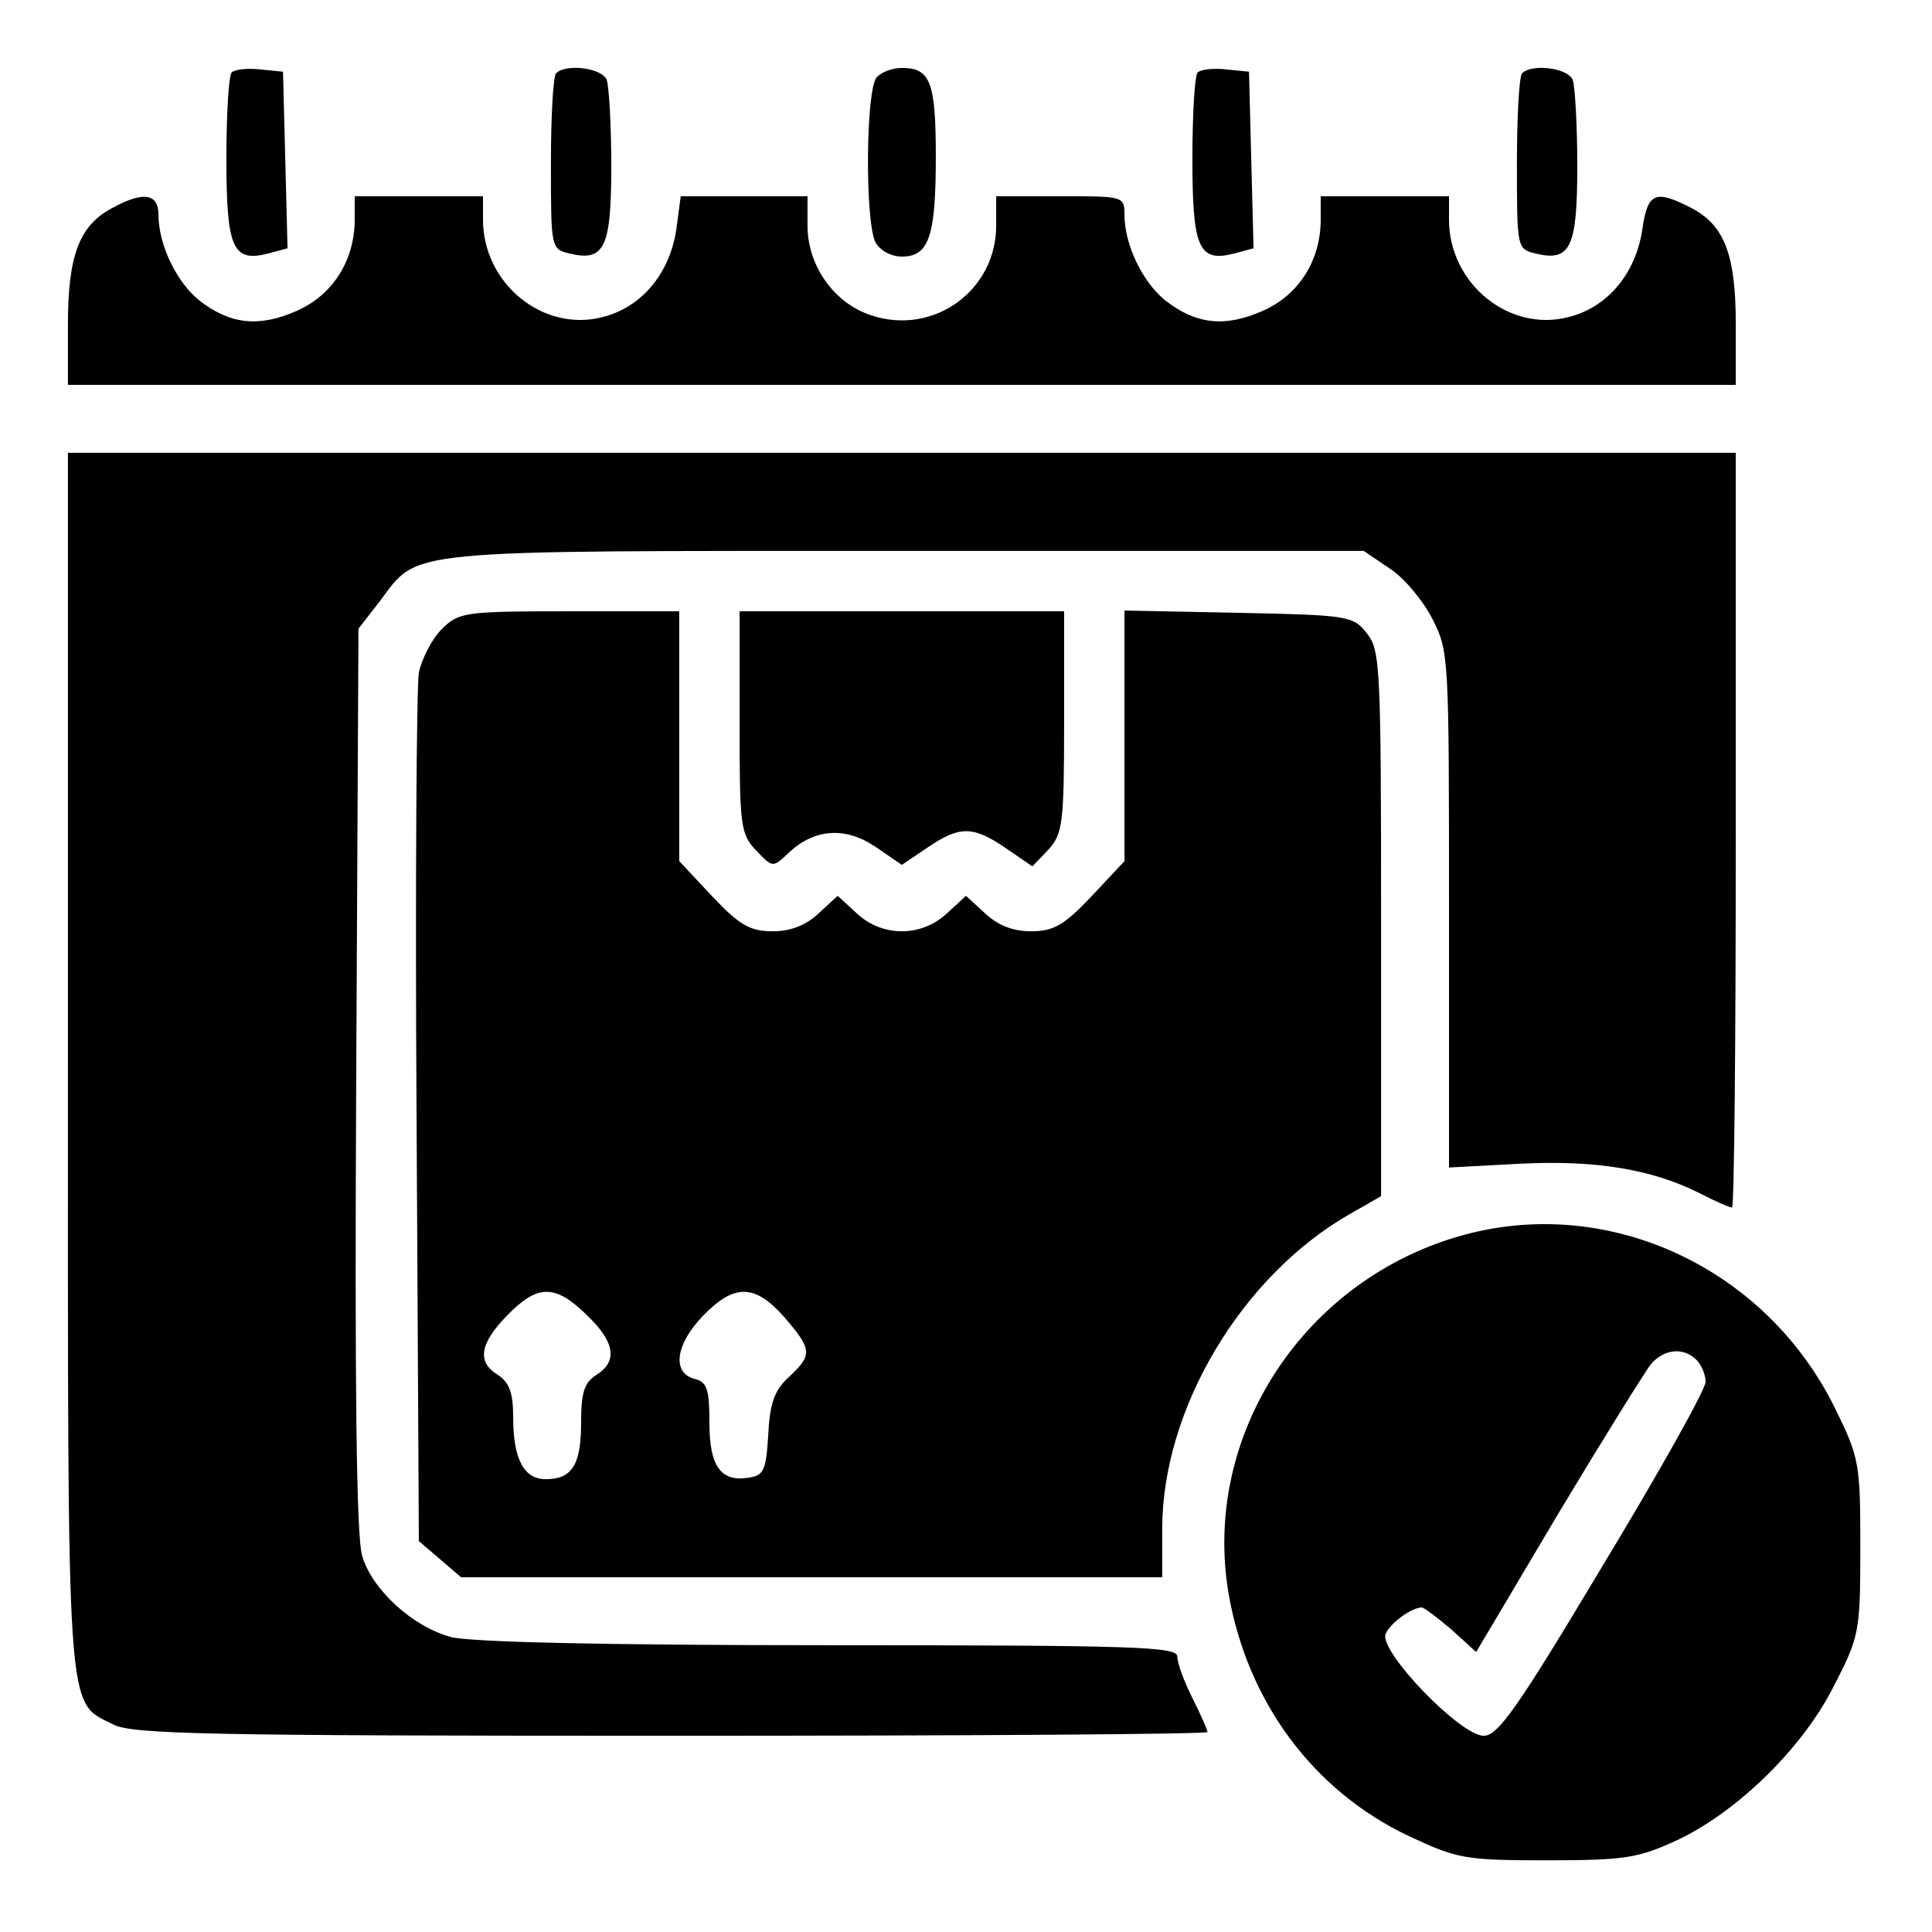
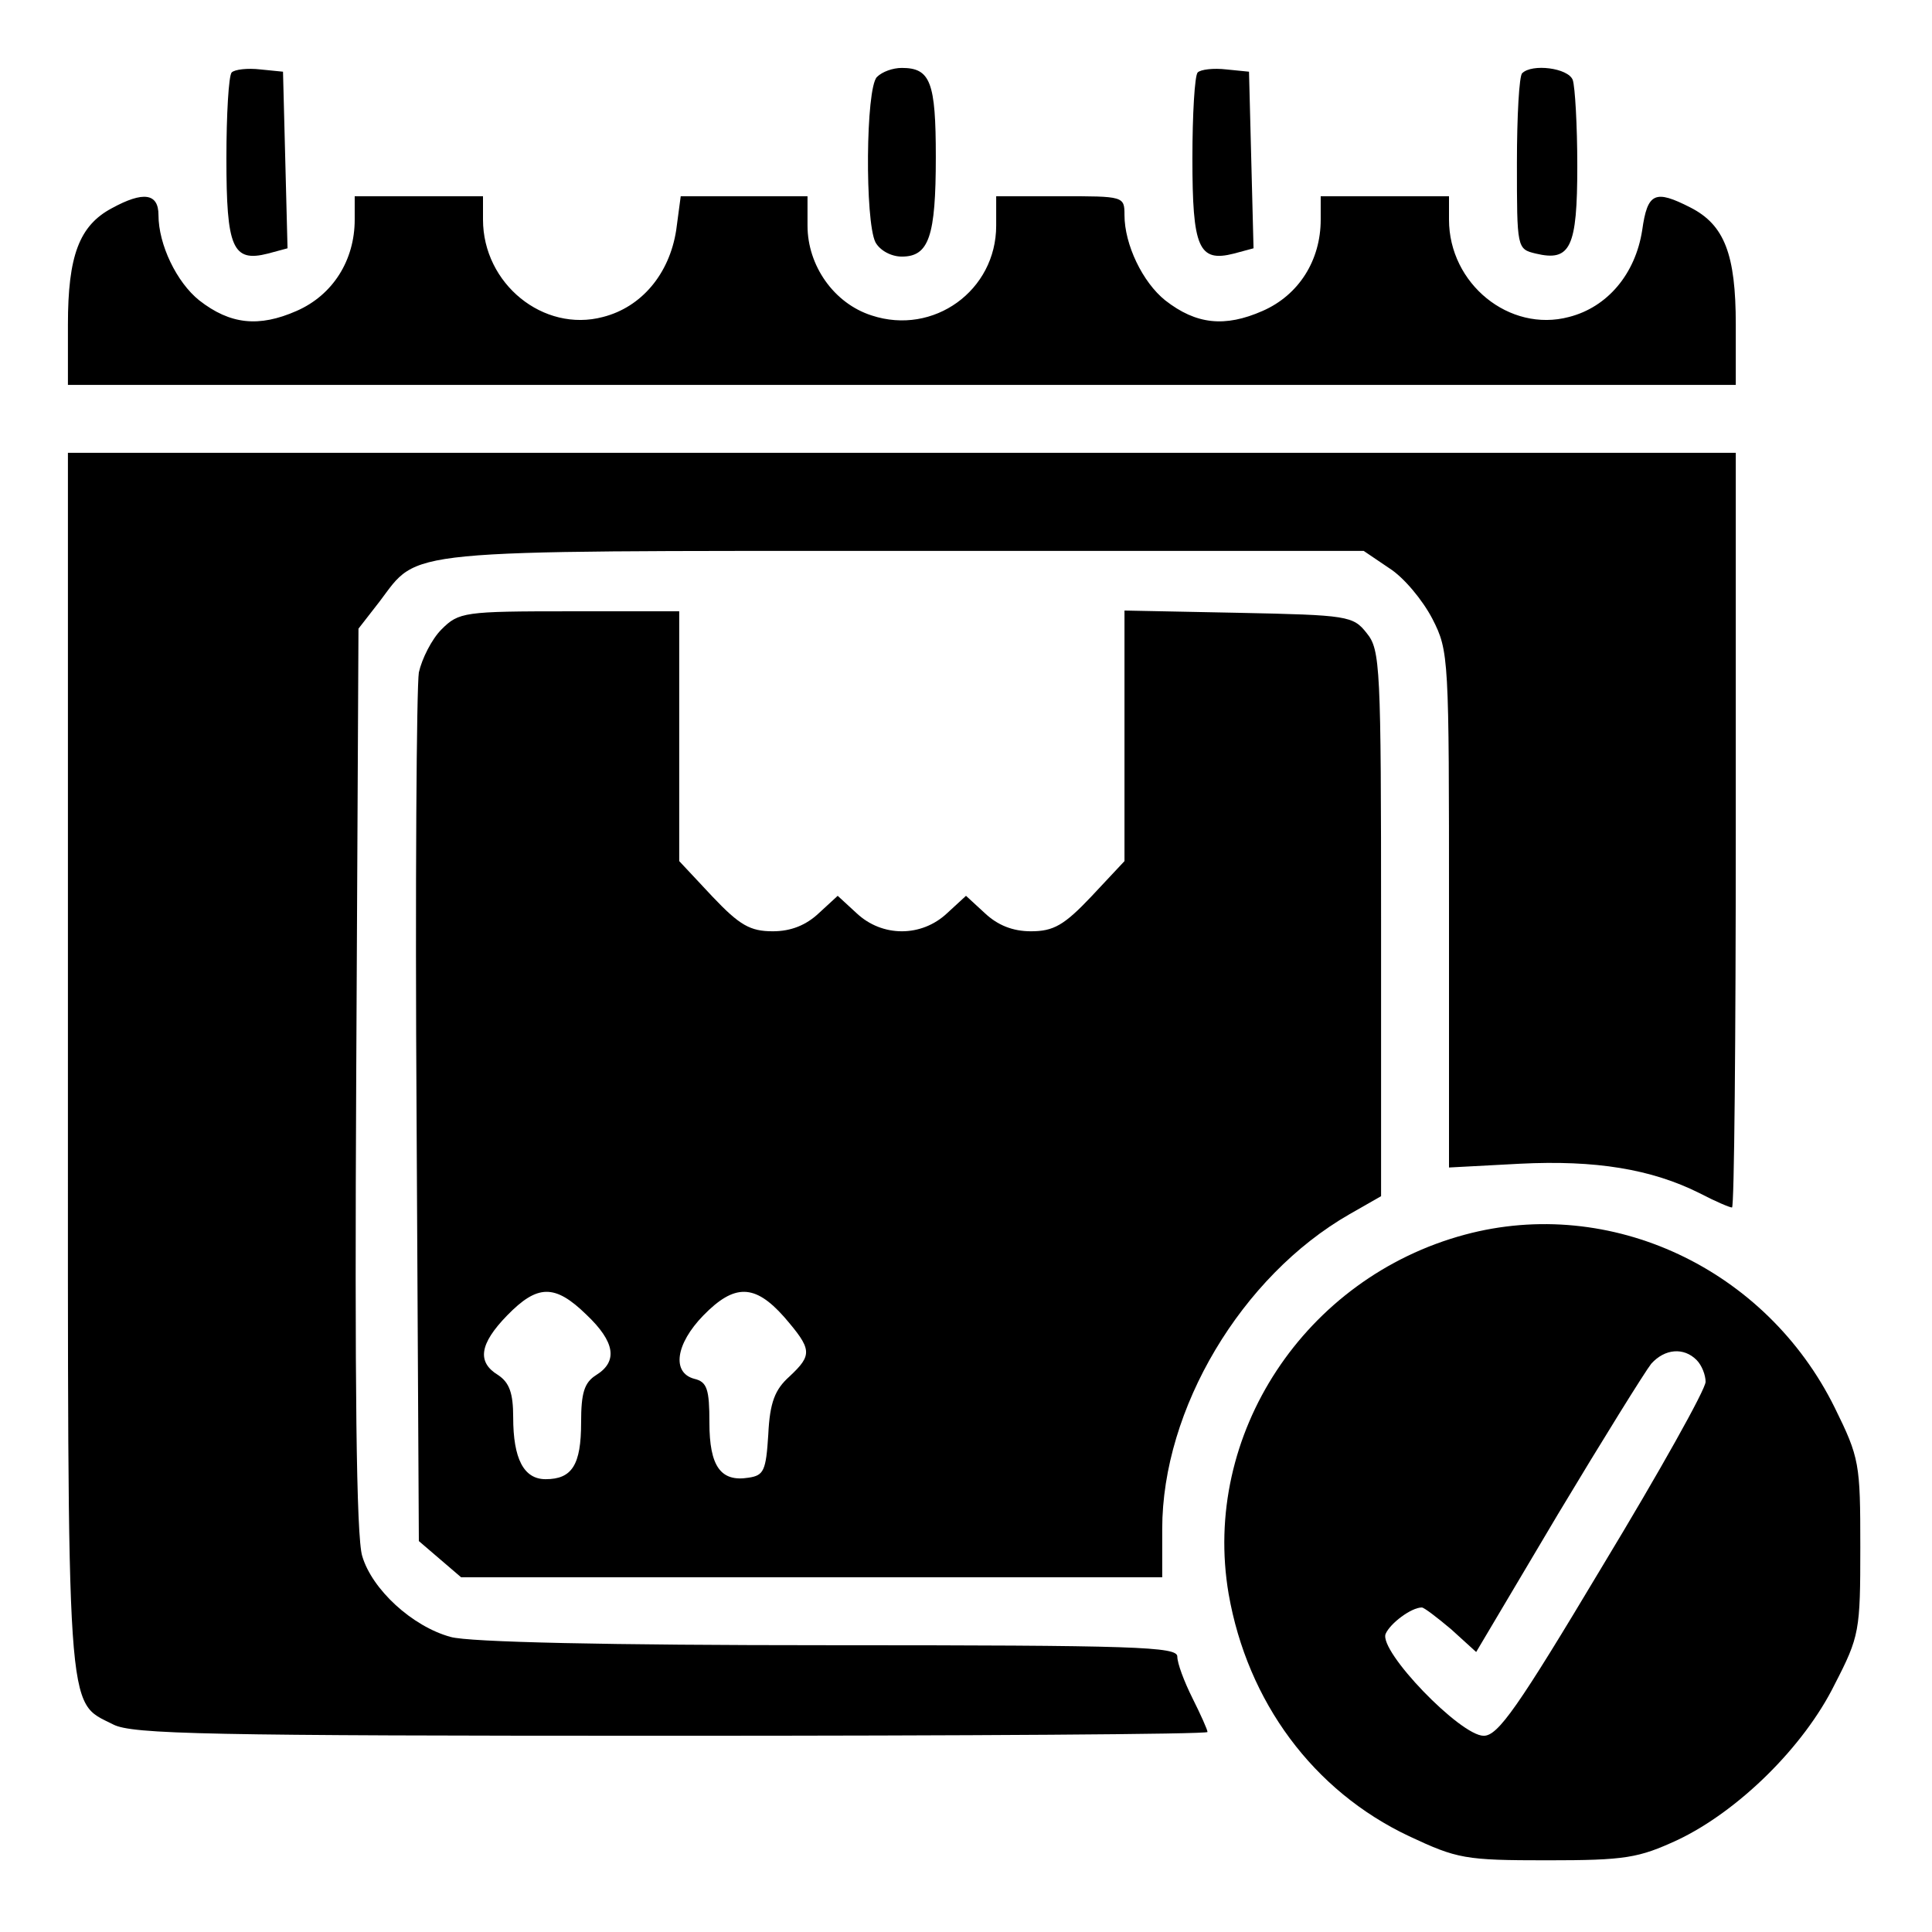
<svg xmlns="http://www.w3.org/2000/svg" version="1.0" width="256pt" height="256pt" viewBox="0 0 256 256" preserveAspectRatio="xMidYMid meet">
  <g transform="translate(0,256) scale(0.1,-0.1)" fill="#000000" stroke="none">
    <path d="M307 2464 c-4 -4 -7 -56 -7 -114 0 -118 8 -138 55 -126 l26 7 -3 117 -3 117 -30 3 c-17 2 -34 0 -38 -4z" />
-     <path d="M737 2463 c-4 -3 -7 -57 -7 -119 0 -113 0 -114 25 -120 46 -11 55 8 55 116 0 54 -3 105 -6 114 -6 16 -54 22 -67 9z" />
-     <path d="M1162 2458 c-15 -15 -16 -191 -2 -219 6 -11 21 -19 35 -19 36 0 45 27 45 132 0 99 -7 118 -45 118 -12 0 -26 -5 -33 -12z" />
+     <path d="M1162 2458 c-15 -15 -16 -191 -2 -219 6 -11 21 -19 35 -19 36 0 45 27 45 132 0 99 -7 118 -45 118 -12 0 -26 -5 -33 -12" />
    <path d="M1587 2464 c-4 -4 -7 -56 -7 -114 0 -118 8 -138 55 -126 l26 7 -3 117 -3 117 -30 3 c-17 2 -34 0 -38 -4z" />
    <path d="M2017 2463 c-4 -3 -7 -57 -7 -119 0 -113 0 -114 25 -120 46 -11 55 8 55 116 0 54 -3 105 -6 114 -6 16 -54 22 -67 9z" />
    <path d="M148 2284 c-43 -23 -58 -63 -58 -154 l0 -80 1105 0 1105 0 0 80 c0 93 -15 132 -60 155 -47 24 -57 20 -64 -30 -9 -58 -46 -102 -97 -115 -79 -21 -159 44 -159 129 l0 31 -85 0 -85 0 0 -31 c0 -54 -29 -100 -77 -121 -50 -22 -88 -18 -129 14 -30 24 -54 74 -54 113 0 25 -1 25 -85 25 l-85 0 0 -39 c0 -86 -83 -146 -165 -119 -50 16 -85 66 -85 119 l0 39 -84 0 -84 0 -6 -45 c-9 -58 -46 -102 -97 -115 -79 -21 -159 44 -159 129 l0 31 -85 0 -85 0 0 -31 c0 -54 -29 -100 -77 -121 -50 -22 -88 -18 -129 14 -30 24 -54 74 -54 113 0 29 -20 32 -62 9z" />
    <path d="M90 1155 c0 -885 -3 -848 60 -880 25 -13 124 -15 740 -15 390 0 710 2 710 5 0 3 -9 23 -20 45 -11 22 -20 46 -20 55 0 13 -53 15 -462 15 -292 0 -477 4 -501 11 -51 14 -104 63 -117 107 -8 25 -10 232 -8 633 l3 596 28 36 c53 70 20 67 695 67 l609 0 34 -23 c19 -12 44 -42 57 -67 22 -43 22 -51 22 -386 l0 -341 94 5 c100 5 174 -7 238 -39 21 -11 40 -19 43 -19 3 0 5 225 5 500 l0 500 -1105 0 -1105 0 0 -805z" />
    <path d="M585 1726 c-13 -13 -26 -39 -30 -57 -3 -19 -5 -285 -3 -592 l3 -559 28 -24 28 -24 465 0 464 0 0 64 c0 159 105 335 248 417 l42 24 0 361 c0 341 -1 363 -19 385 -18 23 -25 24 -170 27 l-151 3 0 -166 0 -166 -44 -47 c-36 -38 -50 -46 -80 -46 -24 0 -44 8 -61 24 l-25 23 -25 -23 c-34 -32 -86 -32 -120 0 l-25 23 -25 -23 c-17 -16 -37 -24 -61 -24 -30 0 -44 8 -80 46 l-44 47 0 165 0 166 -145 0 c-140 0 -147 -1 -170 -24z m192 -908 c38 -36 42 -62 13 -80 -16 -10 -20 -24 -20 -63 0 -56 -12 -75 -47 -75 -29 0 -43 27 -43 82 0 32 -5 46 -20 56 -28 17 -25 41 12 79 40 41 63 42 105 1z m262 -3 c37 -43 38 -50 7 -79 -19 -17 -26 -34 -28 -77 -3 -48 -6 -54 -26 -57 -37 -6 -52 15 -52 73 0 44 -3 54 -20 58 -30 8 -25 46 12 84 41 42 68 42 107 -2z" />
-     <path d="M980 1603 c0 -137 1 -148 22 -170 22 -23 22 -23 43 -3 34 32 75 35 115 8 l35 -24 34 23 c43 29 60 29 104 -1 l35 -24 21 22 c19 21 21 34 21 169 l0 147 -215 0 -215 0 0 -147z" />
    <path d="M1941 924 c-212 -57 -349 -265 -313 -476 25 -143 112 -261 239 -321 64 -30 74 -32 183 -32 104 0 121 3 173 27 80 38 167 123 208 206 33 64 34 71 34 182 0 111 -1 118 -34 185 -91 184 -297 281 -490 229z m307 -166 c7 -7 12 -20 12 -29 0 -10 -61 -119 -136 -243 -113 -189 -139 -226 -158 -226 -31 0 -139 112 -130 135 6 14 34 35 48 35 3 0 20 -13 39 -29 l33 -30 108 182 c60 100 116 190 124 200 18 20 43 22 60 5z" />
  </g>
</svg>